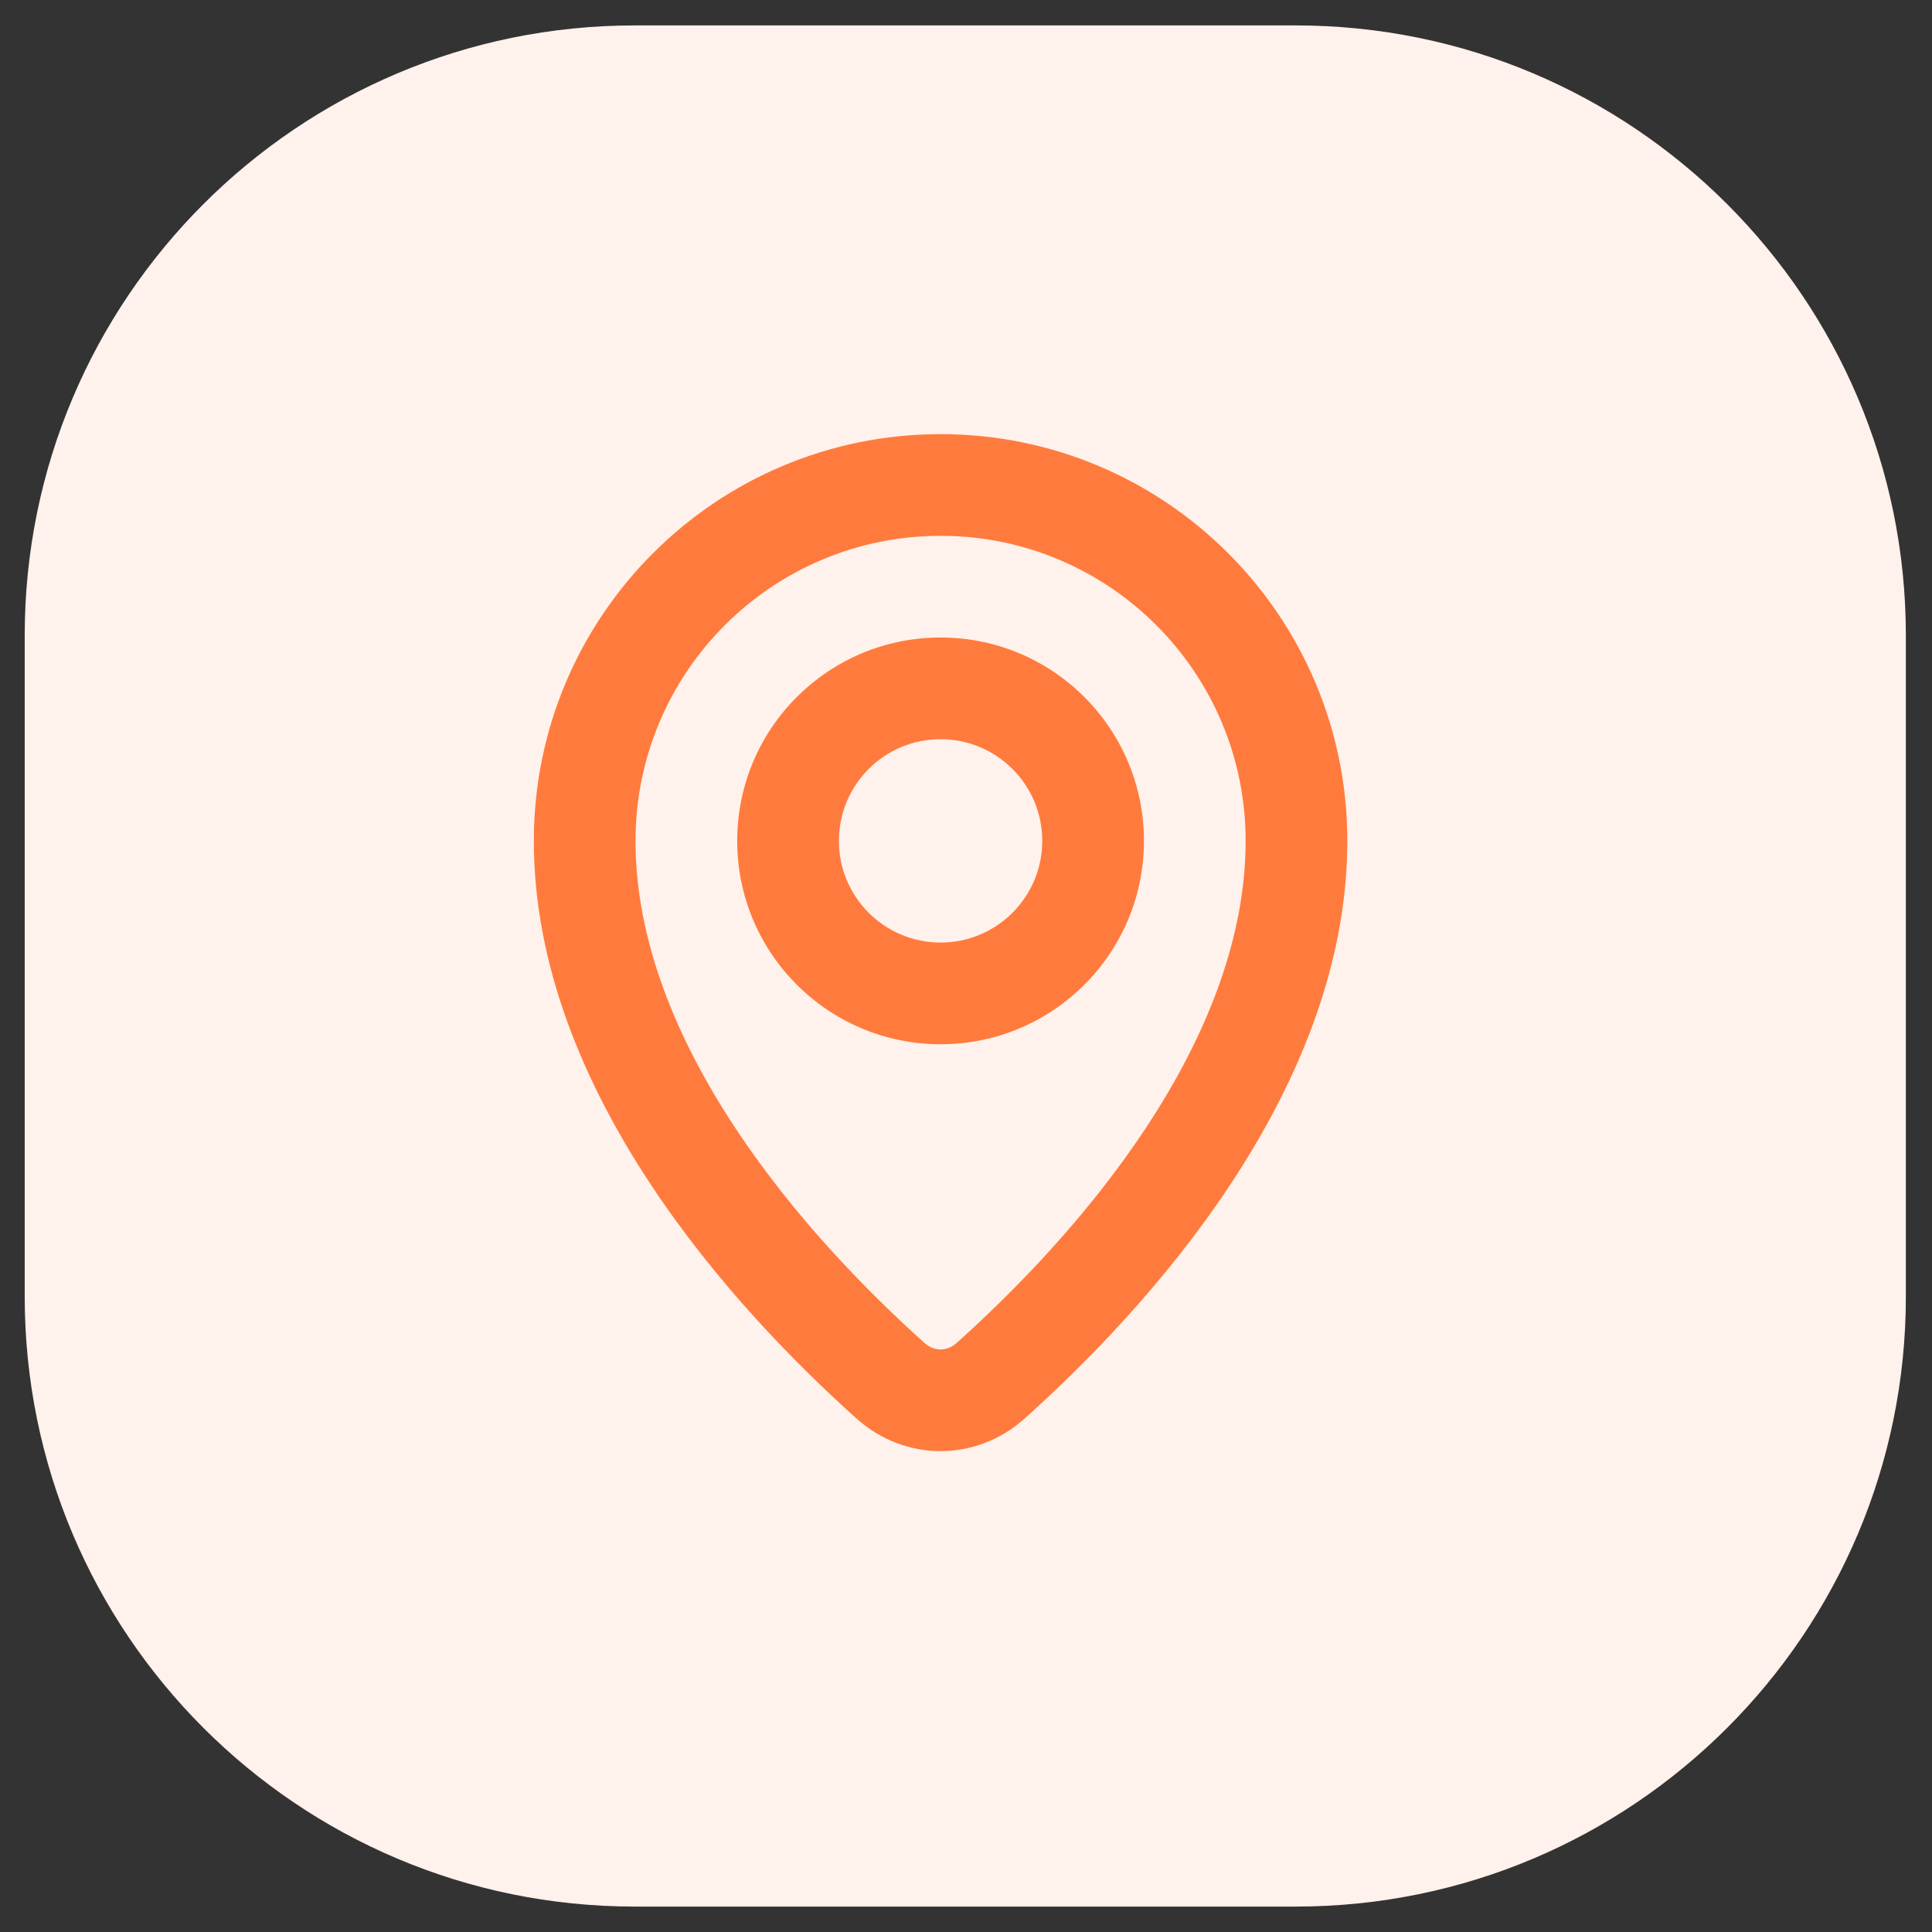
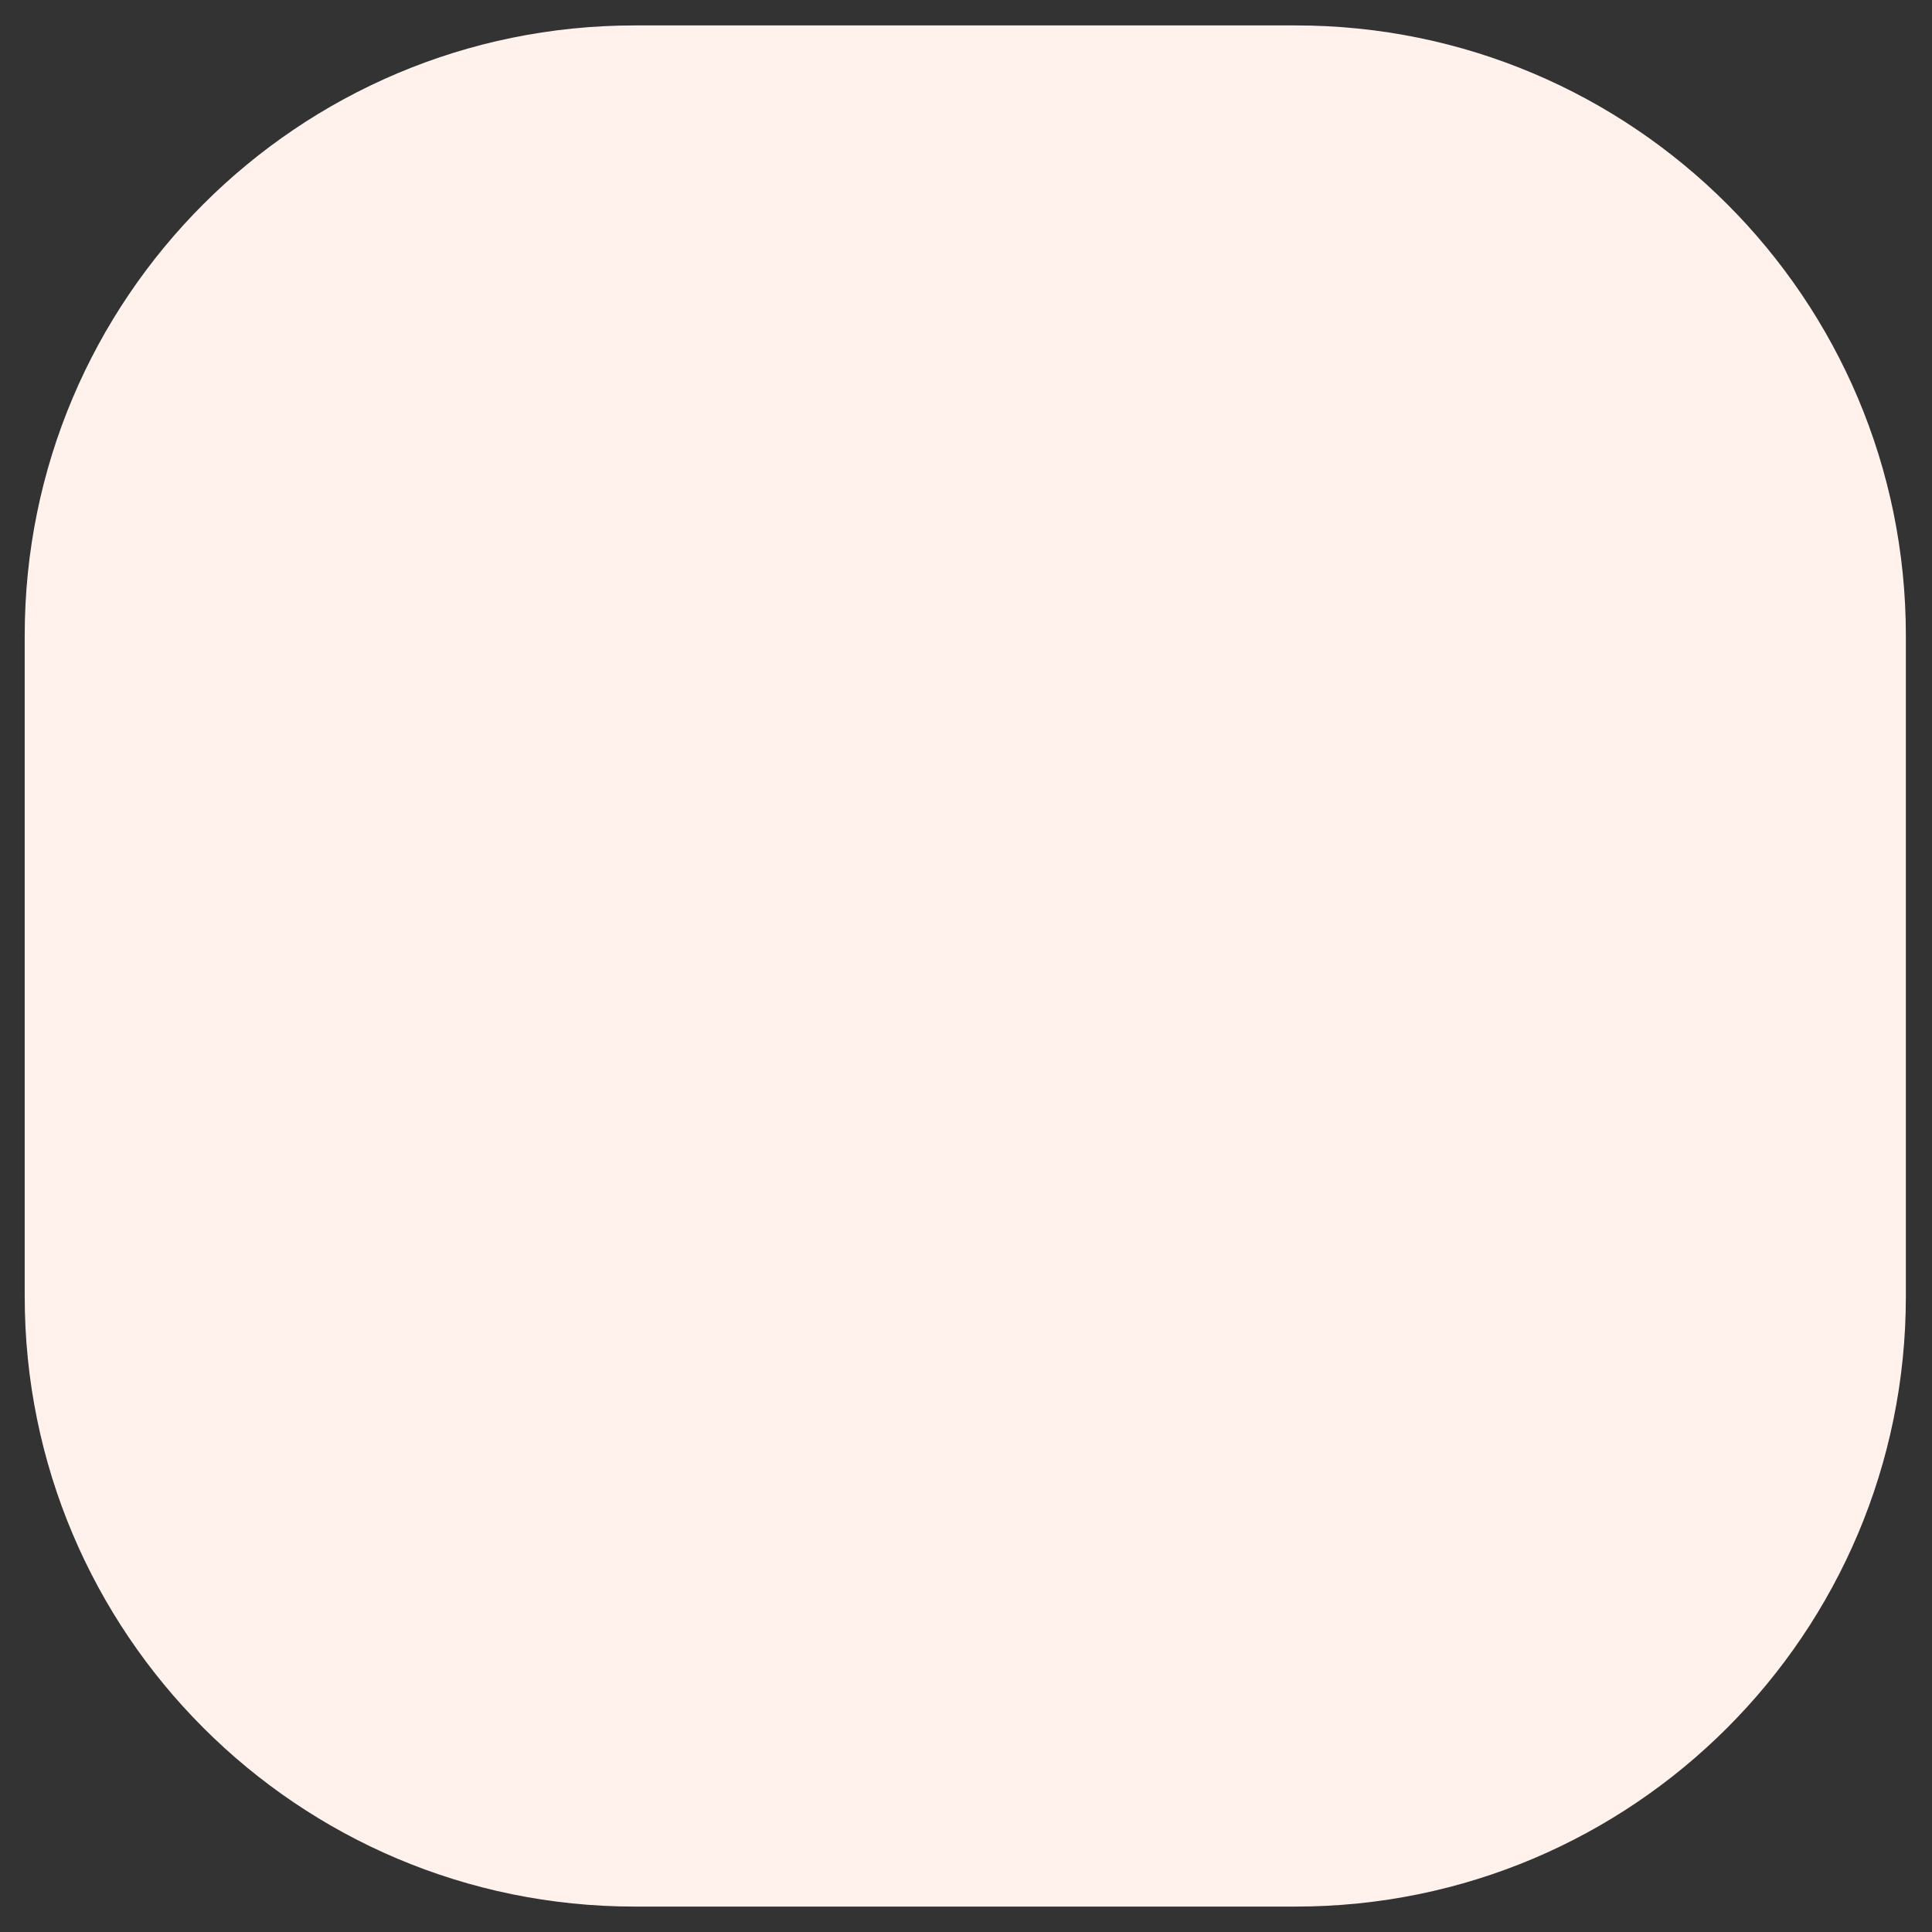
<svg xmlns="http://www.w3.org/2000/svg" width="38" height="38" viewBox="0 0 38 38" fill="none">
  <rect x="0" y="0" width="38" height="38" fill="#333333" stroke="none" />
  <path d="M0.486 12.5C0.486 5.873 5.858 0.5 12.486 0.5H25.486C32.113 0.5 37.486 5.873 37.486 12.5V25.5C37.486 32.127 32.113 37.5 25.486 37.5H12.486C5.858 37.5 0.486 32.127 0.486 25.5V12.5Z" fill="#FFF1EB" />
-   <path d="M18.5 8.539C14.082 8.539 10.5 12.12 10.5 16.539C10.5 21.49 14.503 25.801 16.846 27.9C17.801 28.756 19.199 28.756 20.154 27.9C22.497 25.801 26.5 21.49 26.5 16.539C26.5 12.12 22.918 8.539 18.5 8.539ZM14.463 22.187C13.29 20.41 12.5 18.479 12.5 16.539C12.5 13.225 15.186 10.539 18.5 10.539C21.814 10.539 24.5 13.225 24.5 16.539C24.5 18.479 23.71 20.41 22.537 22.187C21.371 23.953 19.918 25.426 18.82 26.411C18.71 26.509 18.598 26.542 18.5 26.542C18.402 26.542 18.29 26.509 18.18 26.411C17.082 25.426 15.629 23.953 14.463 22.187ZM18.5 20.539C20.709 20.539 22.5 18.748 22.5 16.539C22.5 14.329 20.709 12.539 18.5 12.539C16.291 12.539 14.5 14.329 14.5 16.539C14.5 18.748 16.291 20.539 18.5 20.539ZM18.5 14.539C19.605 14.539 20.5 15.434 20.5 16.539C20.5 17.643 19.605 18.539 18.5 18.539C17.395 18.539 16.5 17.643 16.5 16.539C16.5 15.434 17.395 14.539 18.5 14.539Z" fill="#FF7B3D" />
</svg>